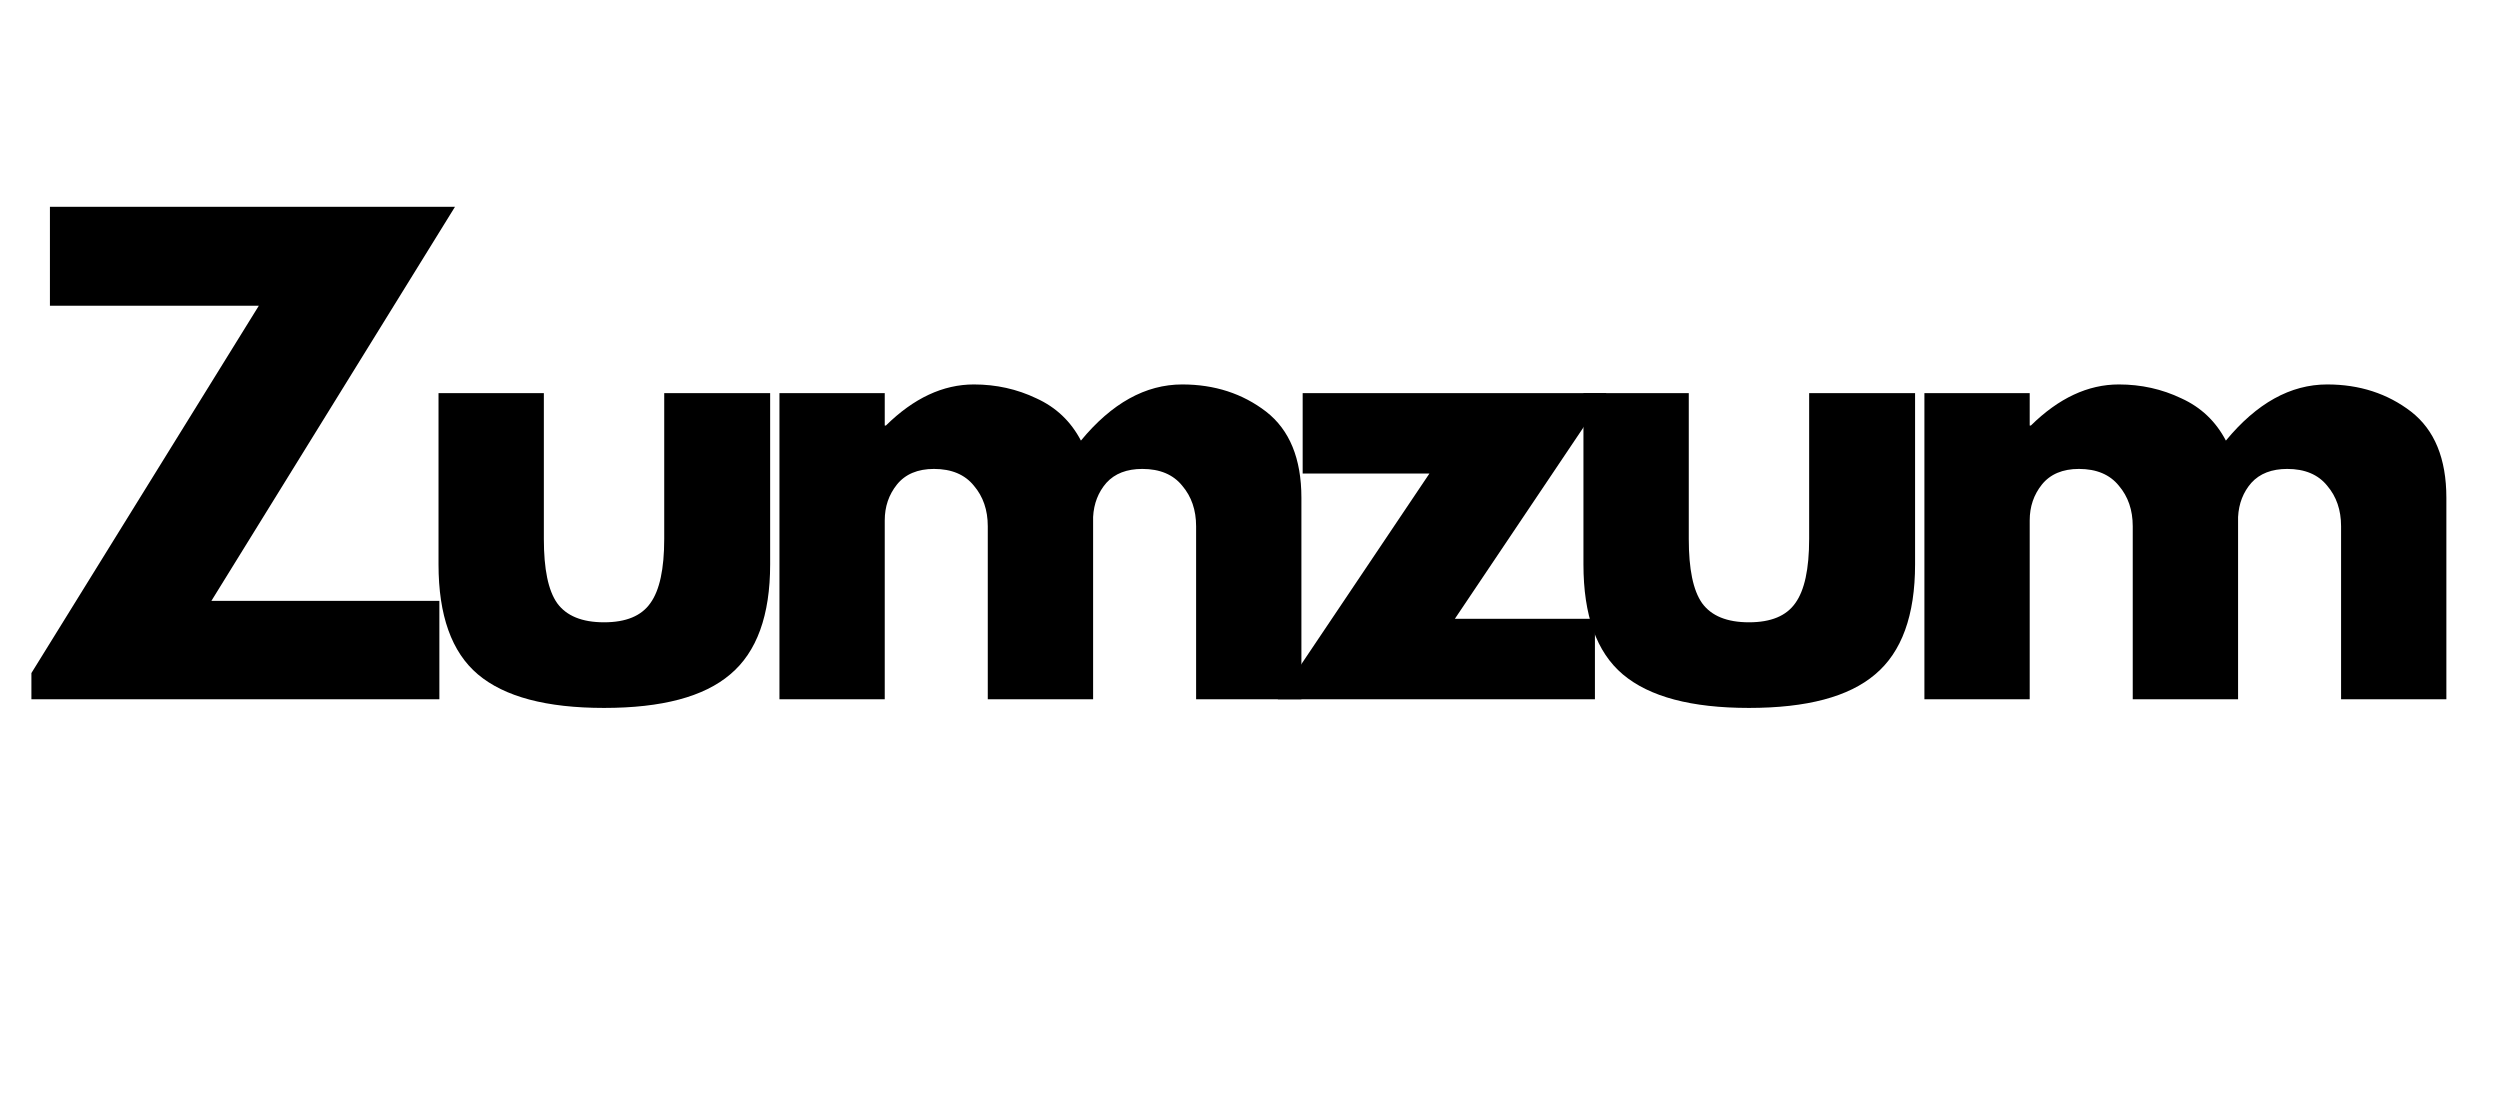
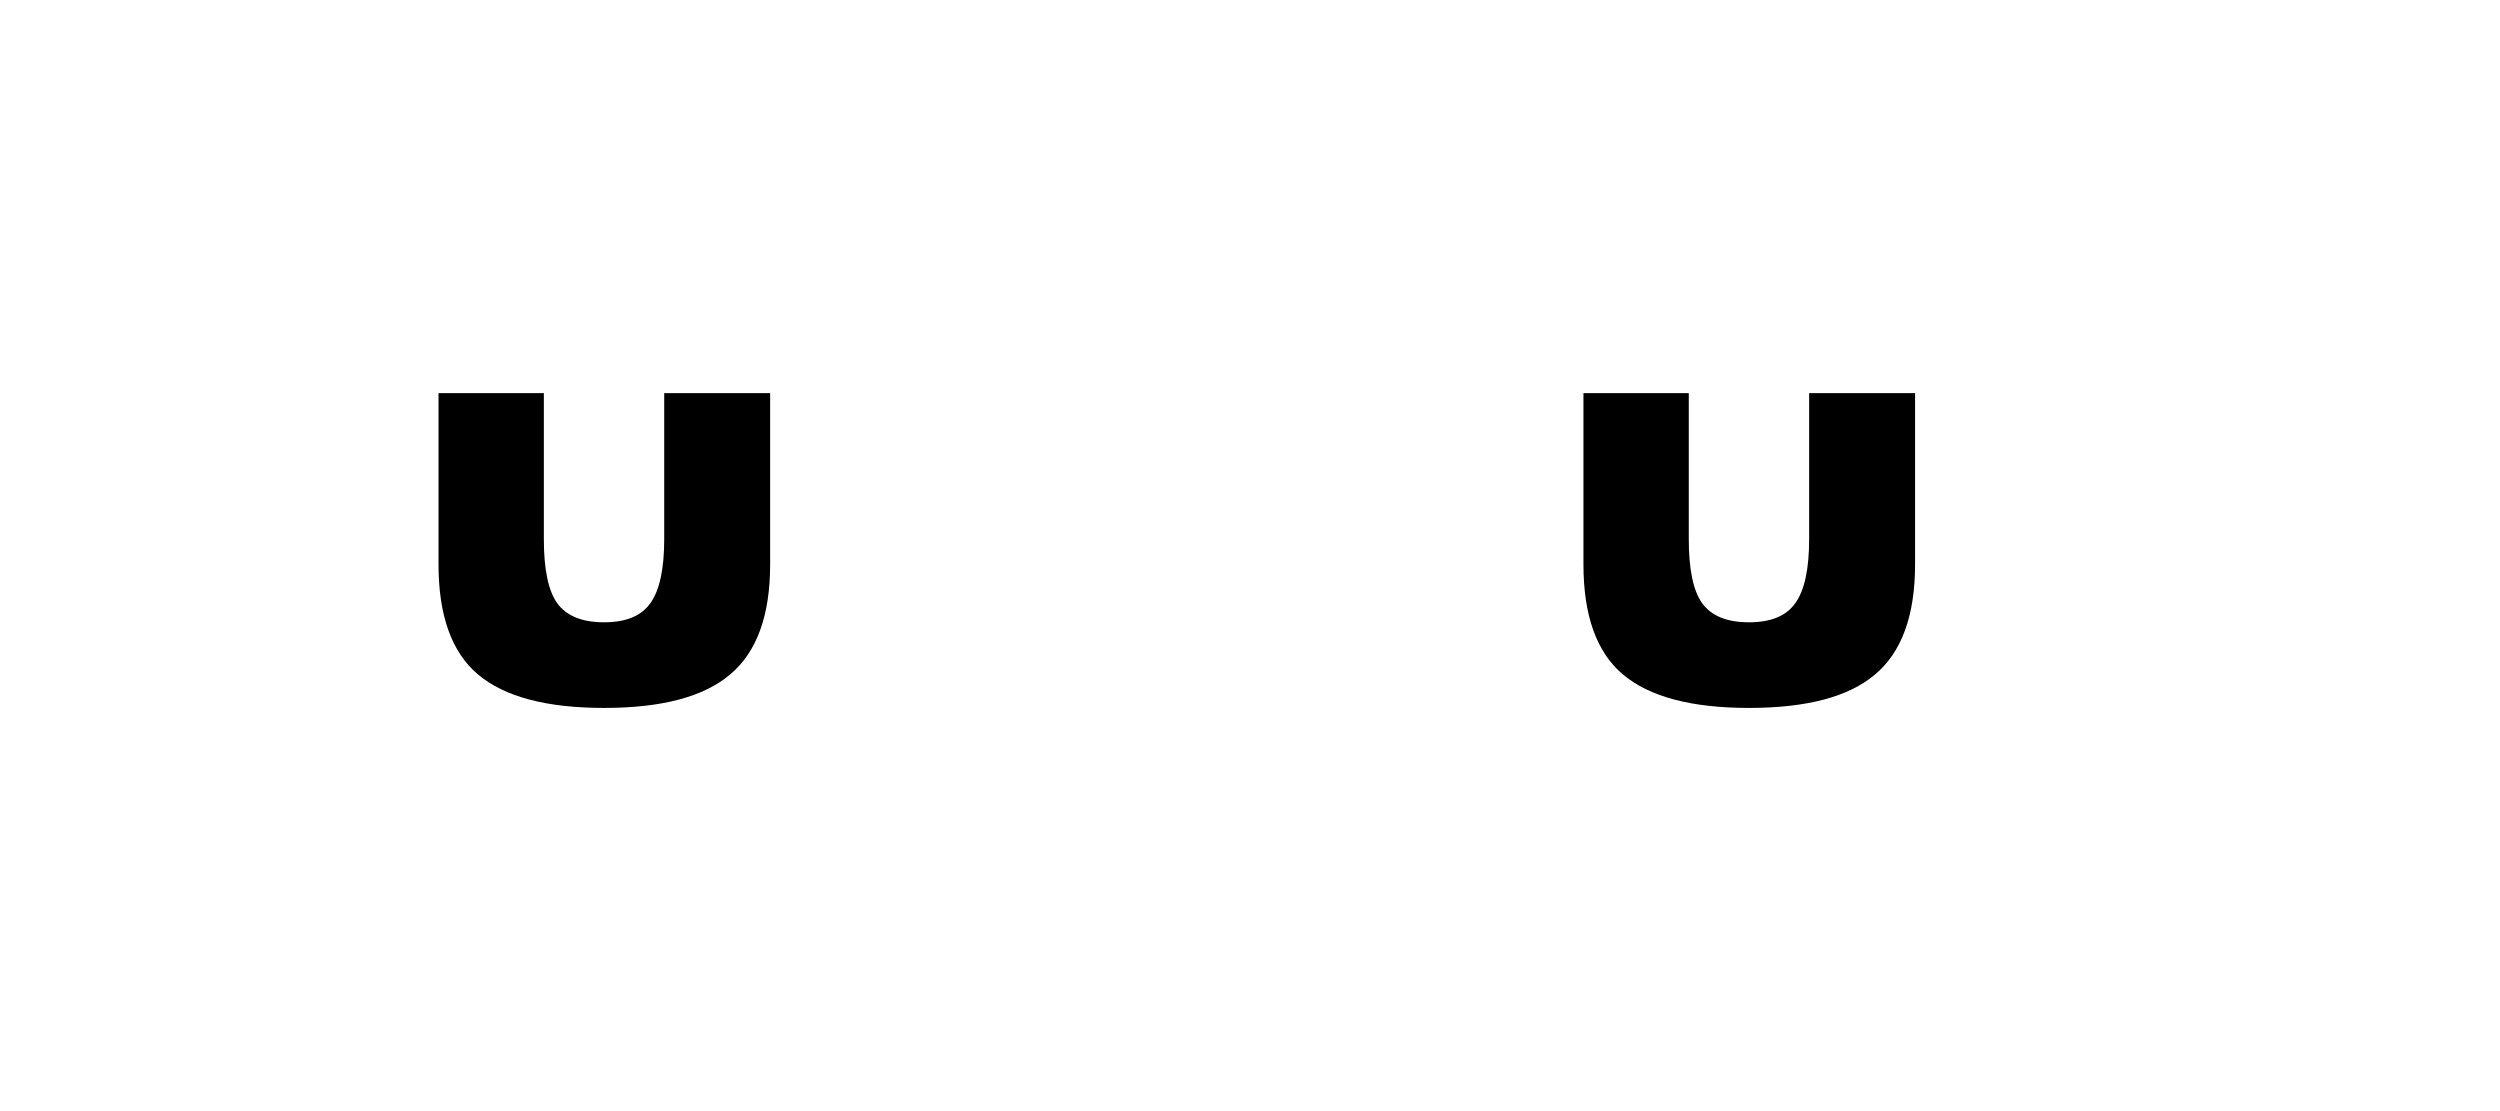
<svg xmlns="http://www.w3.org/2000/svg" version="1.0" preserveAspectRatio="xMidYMid meet" height="40" viewBox="0 0 67.5 30" zoomAndPan="magnify" width="90">
  <defs>
    <g />
    <clipPath id="09330e9849">
-       <path clip-rule="nonzero" d="M 0.848 5 L 13 5 L 13 19 L 0.848 19 Z M 0.848 5" />
+       <path clip-rule="nonzero" d="M 0.848 5 L 13 5 L 13 19 L 0.848 19 Z " />
    </clipPath>
    <clipPath id="cab253efb6">
-       <path clip-rule="nonzero" d="M 51 10 L 66.168 10 L 66.168 19 L 51 19 Z M 51 10" />
-     </clipPath>
+       </clipPath>
  </defs>
  <g clip-path="url(#09330e9849)">
    <g fill-opacity="1" fill="#000000">
      <g transform="translate(0.16, 18.88)">
        <g>
-           <path d="M 12.125 -13.297 L 5.547 -2.656 L 11.703 -2.656 L 11.703 0 L 0.25 0 L 6.828 -10.625 L 1.188 -10.625 L 1.188 -13.297 Z M 12.125 -13.297" />
-         </g>
+           </g>
      </g>
    </g>
  </g>
  <g fill-opacity="1" fill="#000000">
    <g transform="translate(11.028, 18.88)">
      <g>
        <path d="M 3.656 -8.266 L 3.656 -4.328 C 3.656 -3.516 3.773 -2.938 4.016 -2.594 C 4.266 -2.25 4.688 -2.078 5.281 -2.078 C 5.875 -2.078 6.289 -2.25 6.531 -2.594 C 6.781 -2.938 6.906 -3.516 6.906 -4.328 L 6.906 -8.266 L 9.766 -8.266 L 9.766 -3.641 C 9.766 -2.266 9.406 -1.273 8.688 -0.672 C 7.977 -0.066 6.844 0.234 5.281 0.234 C 3.727 0.234 2.594 -0.066 1.875 -0.672 C 1.164 -1.273 0.812 -2.266 0.812 -3.641 L 0.812 -8.266 Z M 3.656 -8.266" />
      </g>
    </g>
  </g>
  <g fill-opacity="1" fill="#000000">
    <g transform="translate(20.076, 18.88)">
      <g>
-         <path d="M 0.969 0 L 0.969 -8.266 L 3.812 -8.266 L 3.812 -7.391 L 3.844 -7.391 C 4.594 -8.129 5.383 -8.5 6.219 -8.5 C 6.82 -8.5 7.383 -8.375 7.906 -8.125 C 8.438 -7.883 8.836 -7.504 9.109 -6.984 C 9.941 -7.992 10.852 -8.5 11.844 -8.5 C 12.719 -8.5 13.473 -8.254 14.109 -7.766 C 14.742 -7.273 15.062 -6.5 15.062 -5.438 L 15.062 0 L 12.219 0 L 12.219 -4.672 C 12.219 -5.109 12.094 -5.473 11.844 -5.766 C 11.602 -6.066 11.242 -6.219 10.766 -6.219 C 10.348 -6.219 10.023 -6.094 9.797 -5.844 C 9.578 -5.594 9.457 -5.285 9.438 -4.922 L 9.438 0 L 6.594 0 L 6.594 -4.672 C 6.594 -5.109 6.469 -5.473 6.219 -5.766 C 5.977 -6.066 5.617 -6.219 5.141 -6.219 C 4.703 -6.219 4.367 -6.078 4.141 -5.797 C 3.922 -5.523 3.812 -5.203 3.812 -4.828 L 3.812 0 Z M 0.969 0" />
-       </g>
+         </g>
    </g>
  </g>
  <g fill-opacity="1" fill="#000000">
    <g transform="translate(34.422, 18.88)">
      <g>
-         <path d="M 8.953 -8.266 L 4.859 -2.172 L 8.641 -2.172 L 8.641 0 L 0.078 0 L 4.172 -6.094 L 0.75 -6.094 L 0.75 -8.266 Z M 8.953 -8.266" />
-       </g>
+         </g>
    </g>
  </g>
  <g fill-opacity="1" fill="#000000">
    <g transform="translate(41.941, 18.88)">
      <g>
        <path d="M 3.656 -8.266 L 3.656 -4.328 C 3.656 -3.516 3.773 -2.938 4.016 -2.594 C 4.266 -2.25 4.688 -2.078 5.281 -2.078 C 5.875 -2.078 6.289 -2.25 6.531 -2.594 C 6.781 -2.938 6.906 -3.516 6.906 -4.328 L 6.906 -8.266 L 9.766 -8.266 L 9.766 -3.641 C 9.766 -2.266 9.406 -1.273 8.688 -0.672 C 7.977 -0.066 6.844 0.234 5.281 0.234 C 3.727 0.234 2.594 -0.066 1.875 -0.672 C 1.164 -1.273 0.812 -2.266 0.812 -3.641 L 0.812 -8.266 Z M 3.656 -8.266" />
      </g>
    </g>
  </g>
  <g clip-path="url(#cab253efb6)">
    <g fill-opacity="1" fill="#000000">
      <g transform="translate(50.99, 18.88)">
        <g>
          <path d="M 0.969 0 L 0.969 -8.266 L 3.812 -8.266 L 3.812 -7.391 L 3.844 -7.391 C 4.594 -8.129 5.383 -8.5 6.219 -8.5 C 6.82 -8.5 7.383 -8.375 7.906 -8.125 C 8.438 -7.883 8.836 -7.504 9.109 -6.984 C 9.941 -7.992 10.852 -8.5 11.844 -8.5 C 12.719 -8.5 13.473 -8.254 14.109 -7.766 C 14.742 -7.273 15.062 -6.5 15.062 -5.438 L 15.062 0 L 12.219 0 L 12.219 -4.672 C 12.219 -5.109 12.094 -5.473 11.844 -5.766 C 11.602 -6.066 11.242 -6.219 10.766 -6.219 C 10.348 -6.219 10.023 -6.094 9.797 -5.844 C 9.578 -5.594 9.457 -5.285 9.438 -4.922 L 9.438 0 L 6.594 0 L 6.594 -4.672 C 6.594 -5.109 6.469 -5.473 6.219 -5.766 C 5.977 -6.066 5.617 -6.219 5.141 -6.219 C 4.703 -6.219 4.367 -6.078 4.141 -5.797 C 3.922 -5.523 3.812 -5.203 3.812 -4.828 L 3.812 0 Z M 0.969 0" />
        </g>
      </g>
    </g>
  </g>
</svg>